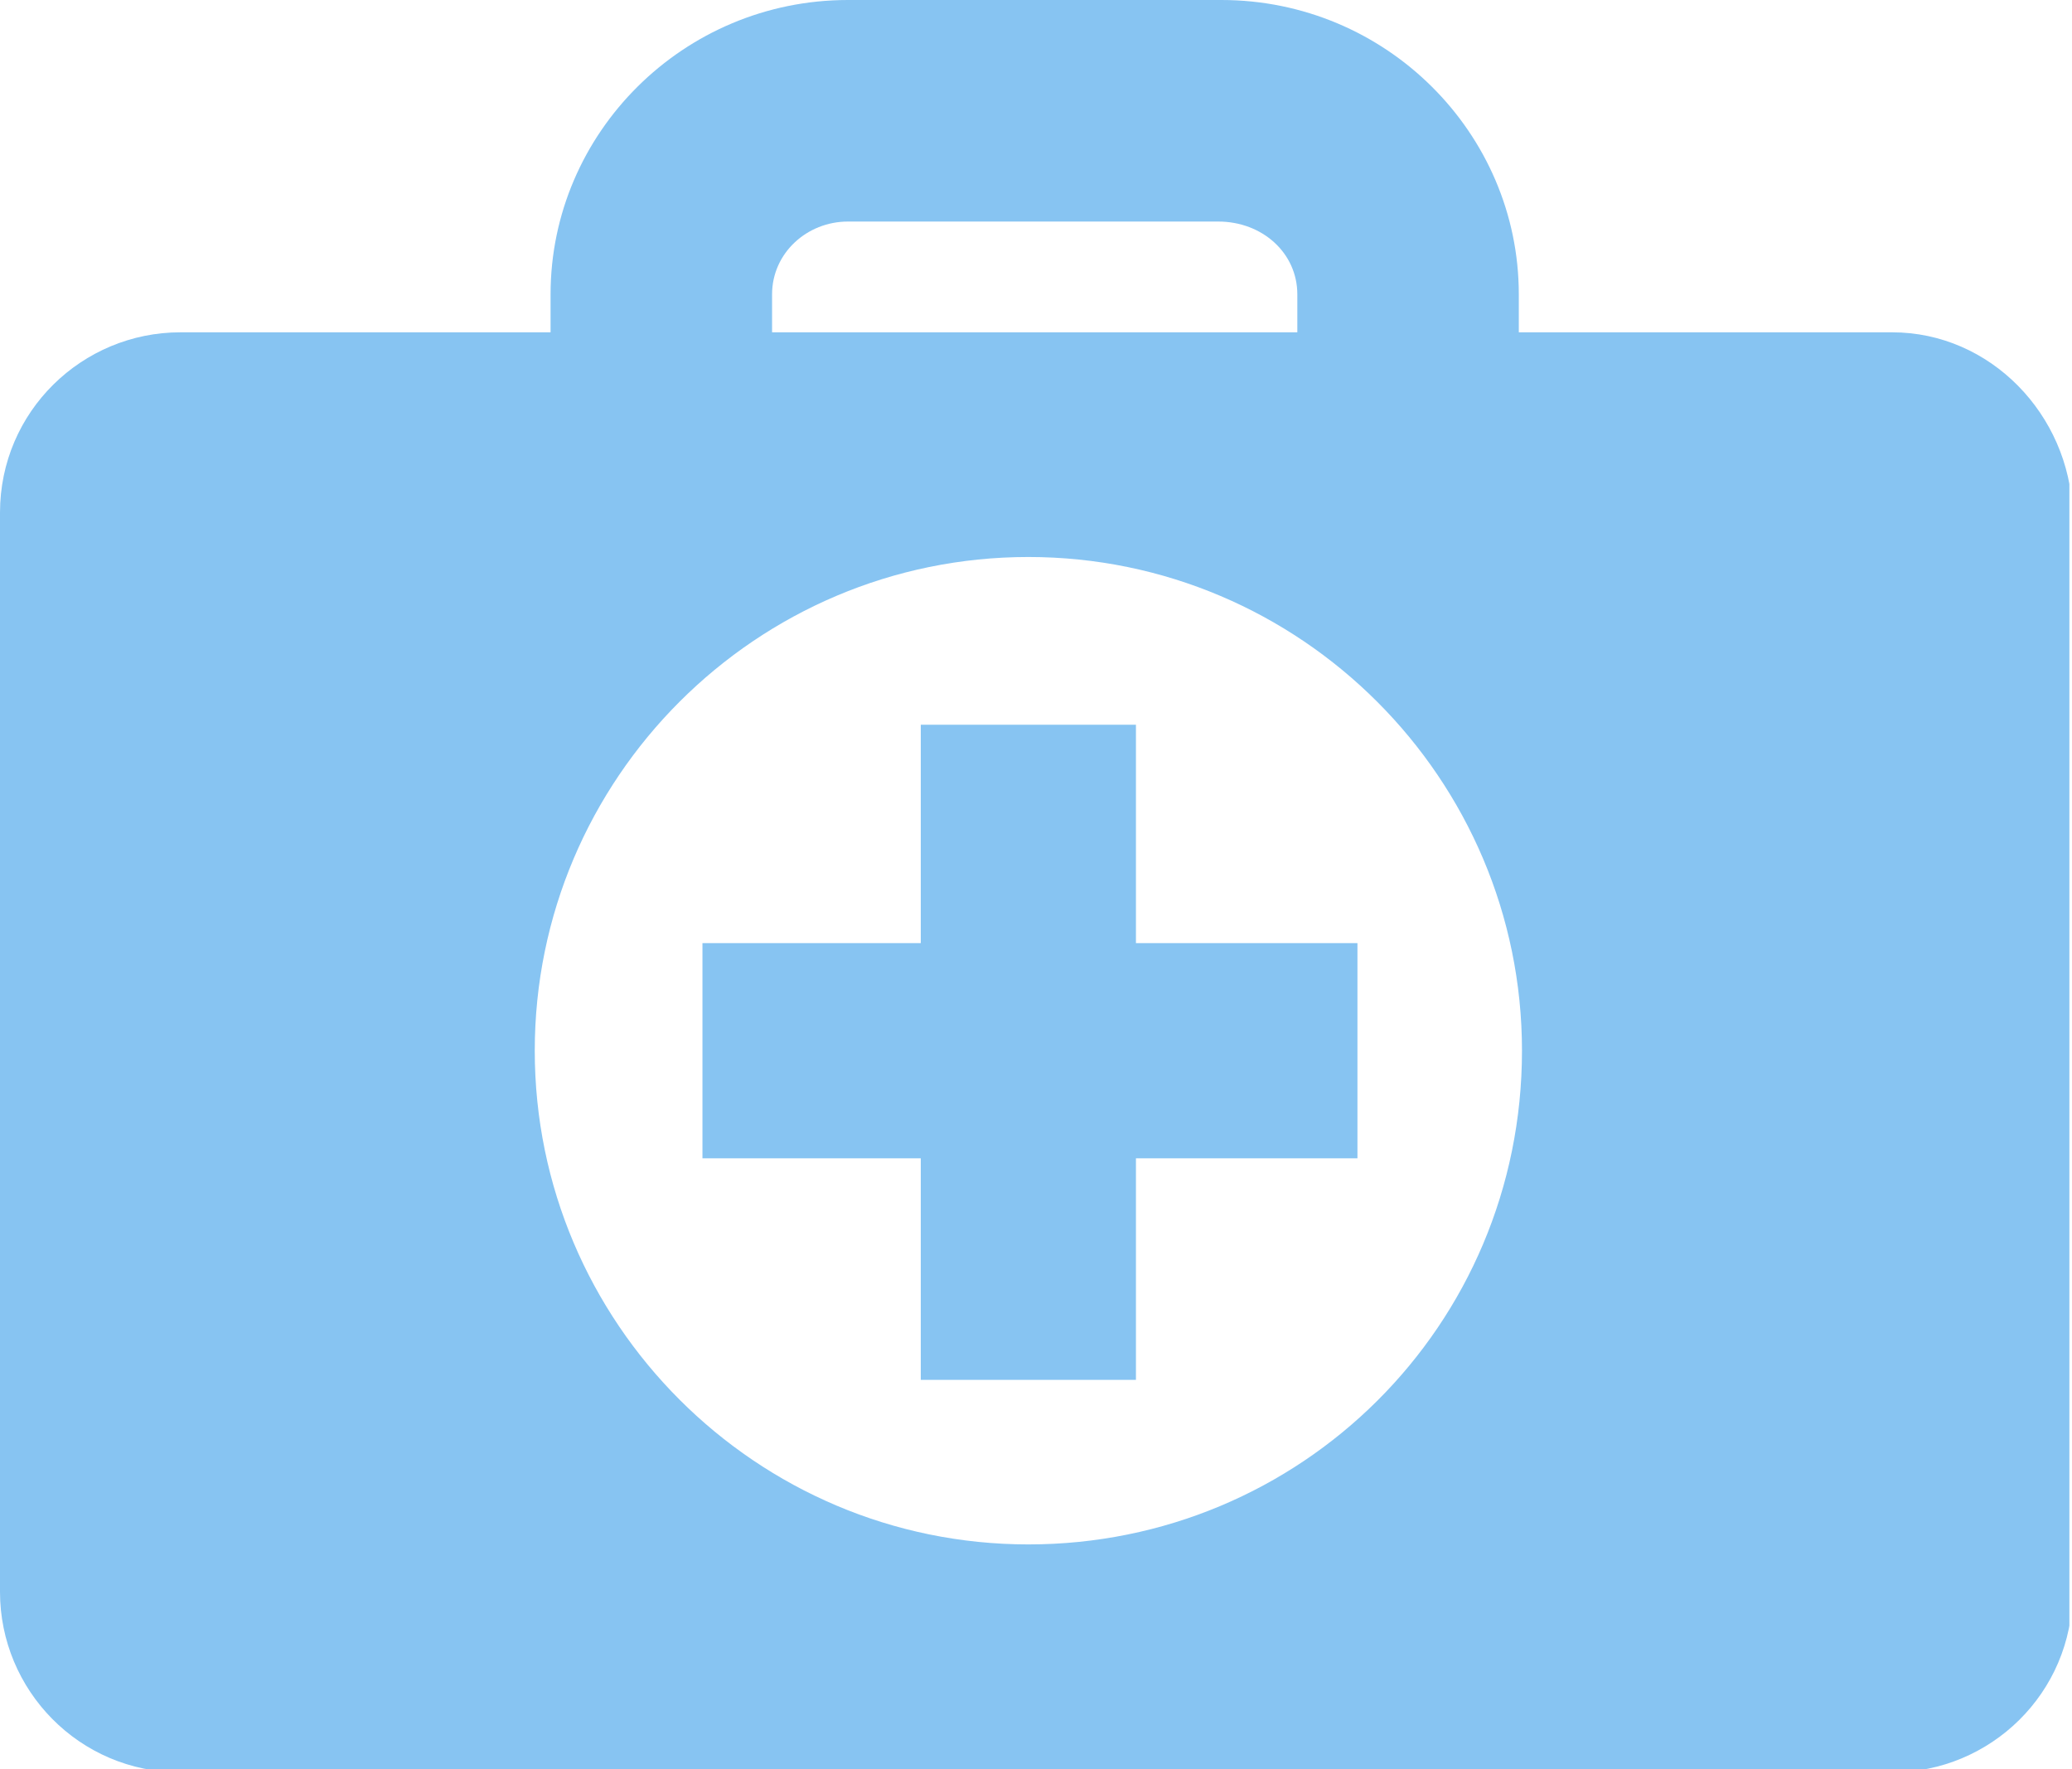
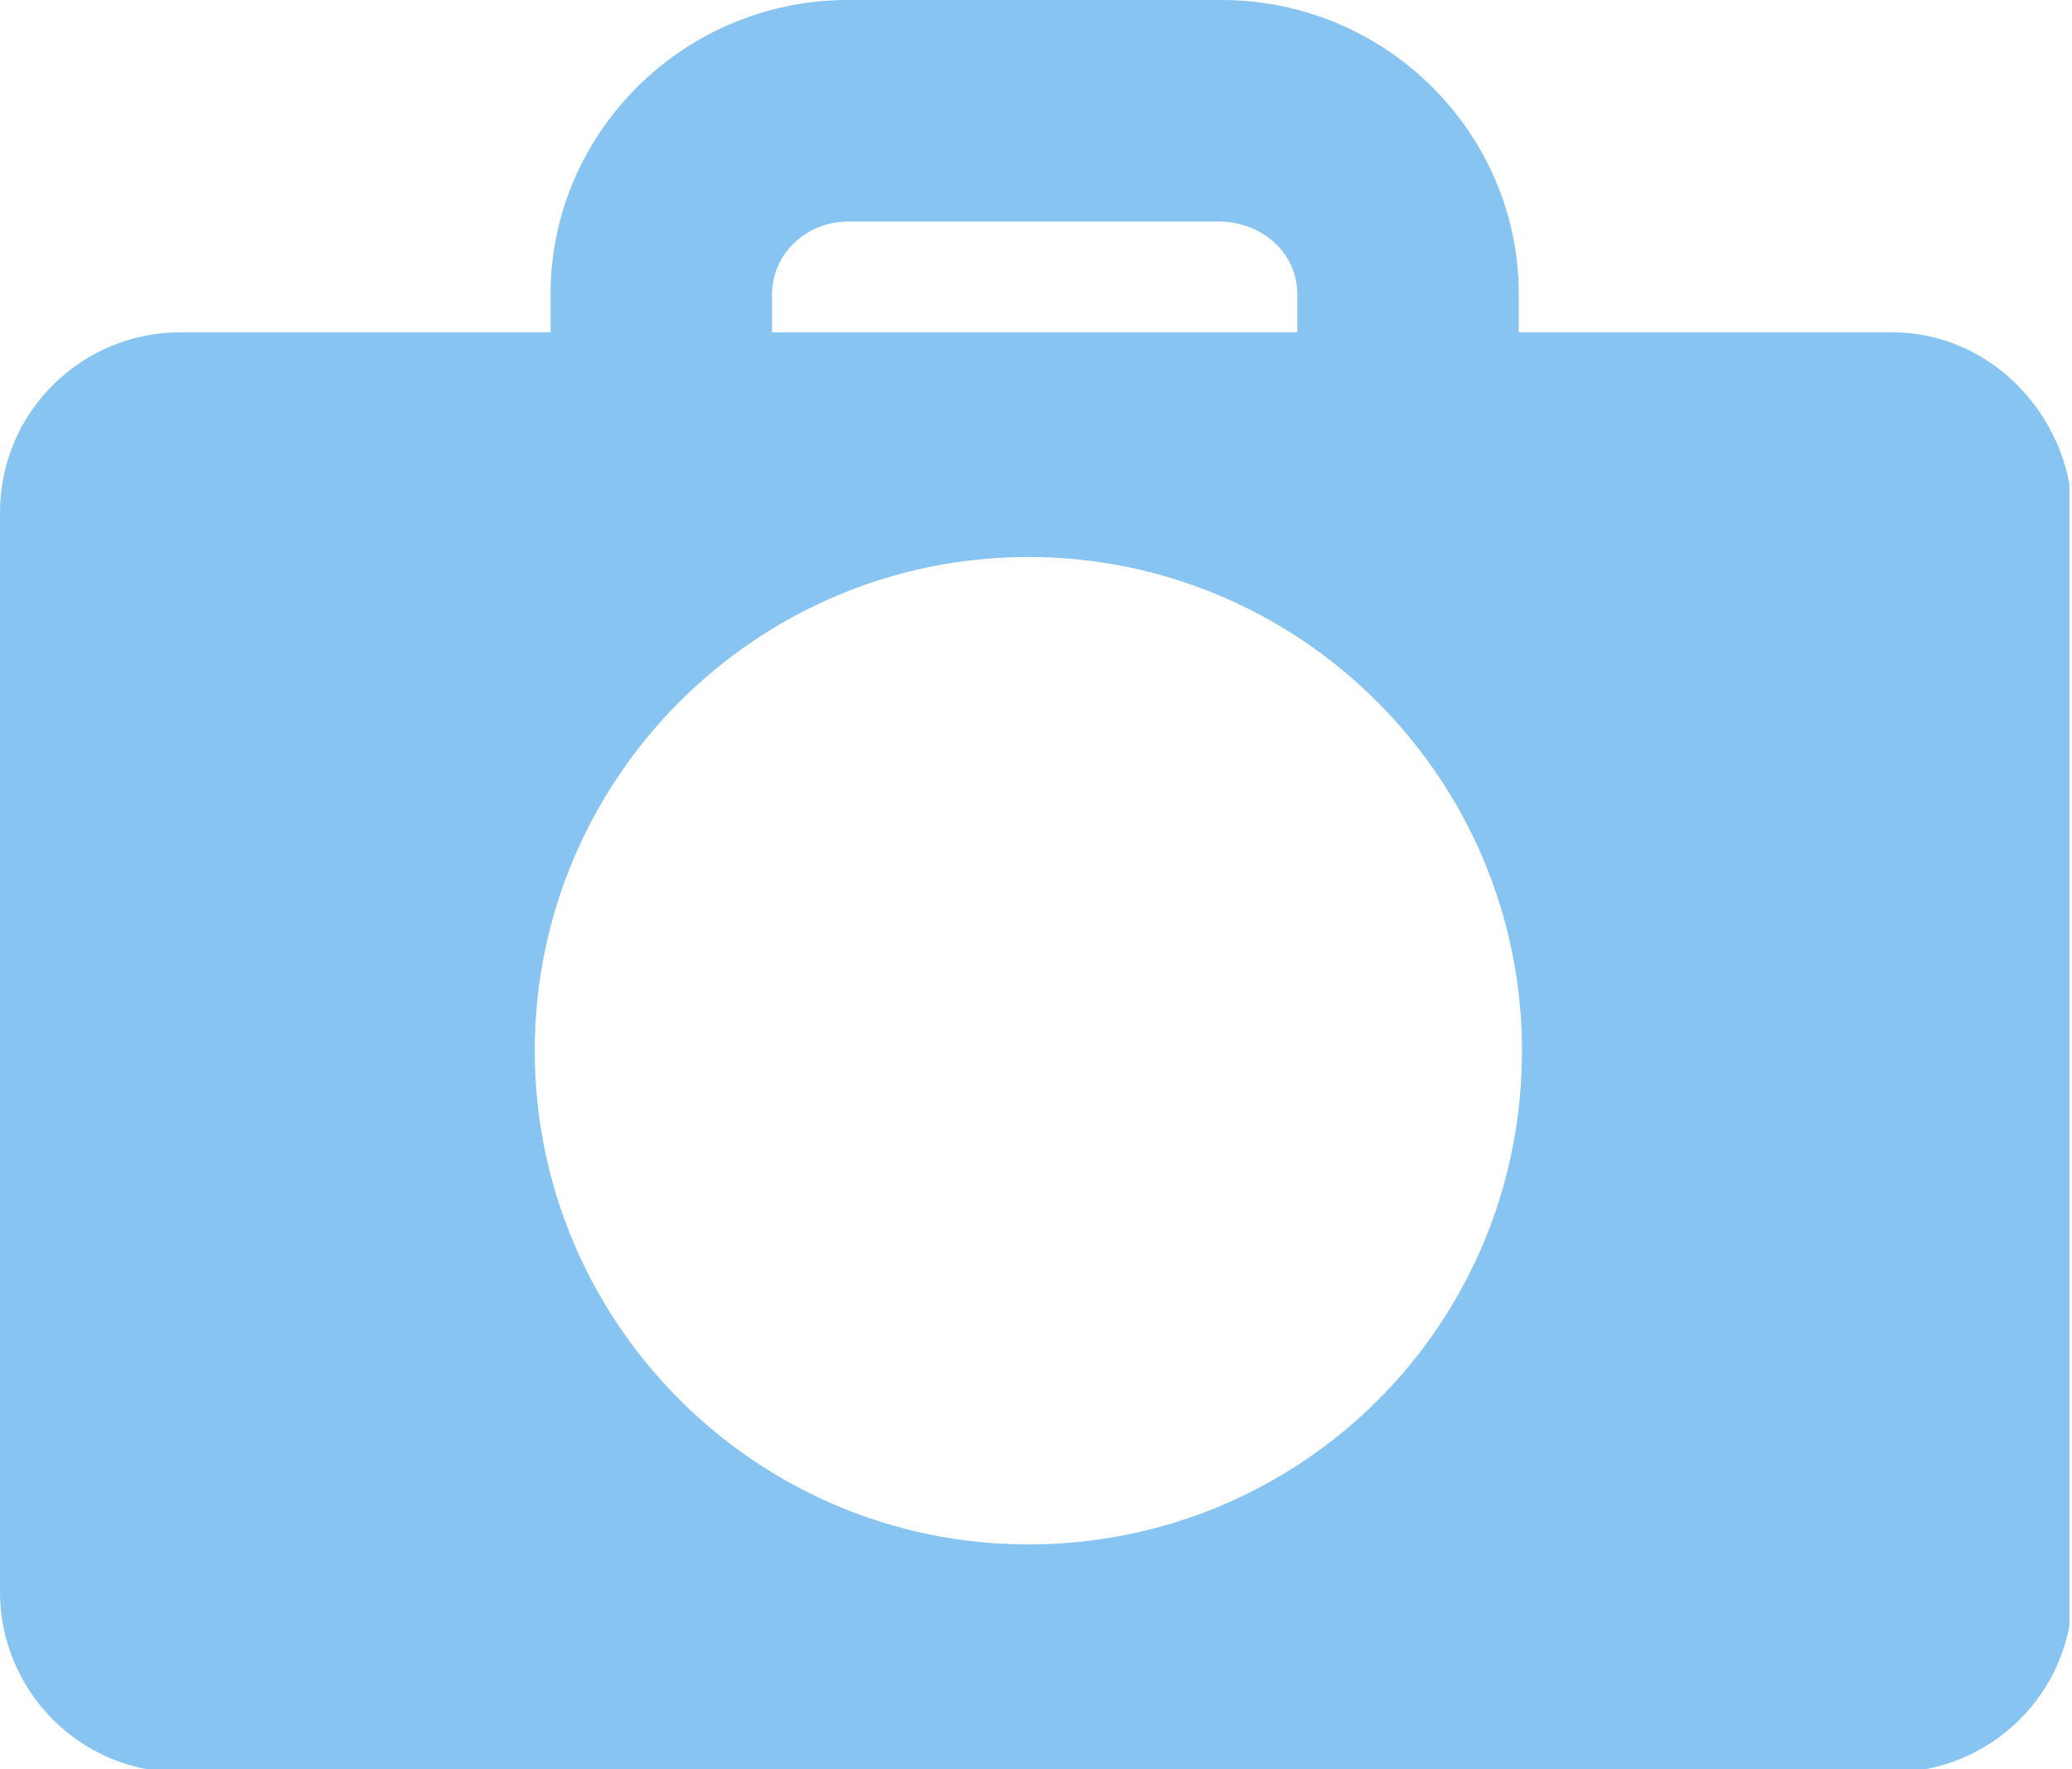
<svg xmlns="http://www.w3.org/2000/svg" width="82" height="70" viewBox="0 0 82 70" fill="none">
  <g clip-path="url(#clip0_128_218)">
    <path d="M74.884 13.149H60.107V11.646C60.107 5.259 54.848 0 48.336 0H33.56C27.048 0 21.789 5.259 21.789 11.646V13.149H7.138C3.256 13.149 0 16.279 0 20.286V62.987C0 66.869 3.131 70.125 7.138 70.125H74.884C78.766 70.125 82.022 66.995 82.022 62.987V20.286C81.896 16.404 78.766 13.149 74.884 13.149ZM30.555 11.646C30.555 10.018 31.932 8.766 33.56 8.766H48.211C49.964 8.766 51.342 10.018 51.342 11.646V13.149H30.555V11.646ZM40.698 61.109C29.928 61.109 21.163 52.343 21.163 41.574C21.163 30.805 29.928 22.039 40.698 22.039C51.467 22.039 60.233 30.805 60.233 41.574C60.233 52.469 51.467 61.109 40.698 61.109Z" fill="#87C4F2" />
-     <path d="M44.955 28.676H36.44V37.317H27.8V45.832H36.44V54.598H44.955V45.832H53.721V37.317H44.955V28.676Z" fill="#87C4F2" />
  </g>
  <defs>
    <clipPath id="clip0_128_218">
      <rect width="81.896" height="70" fill="white" />
    </clipPath>
  </defs>
</svg>